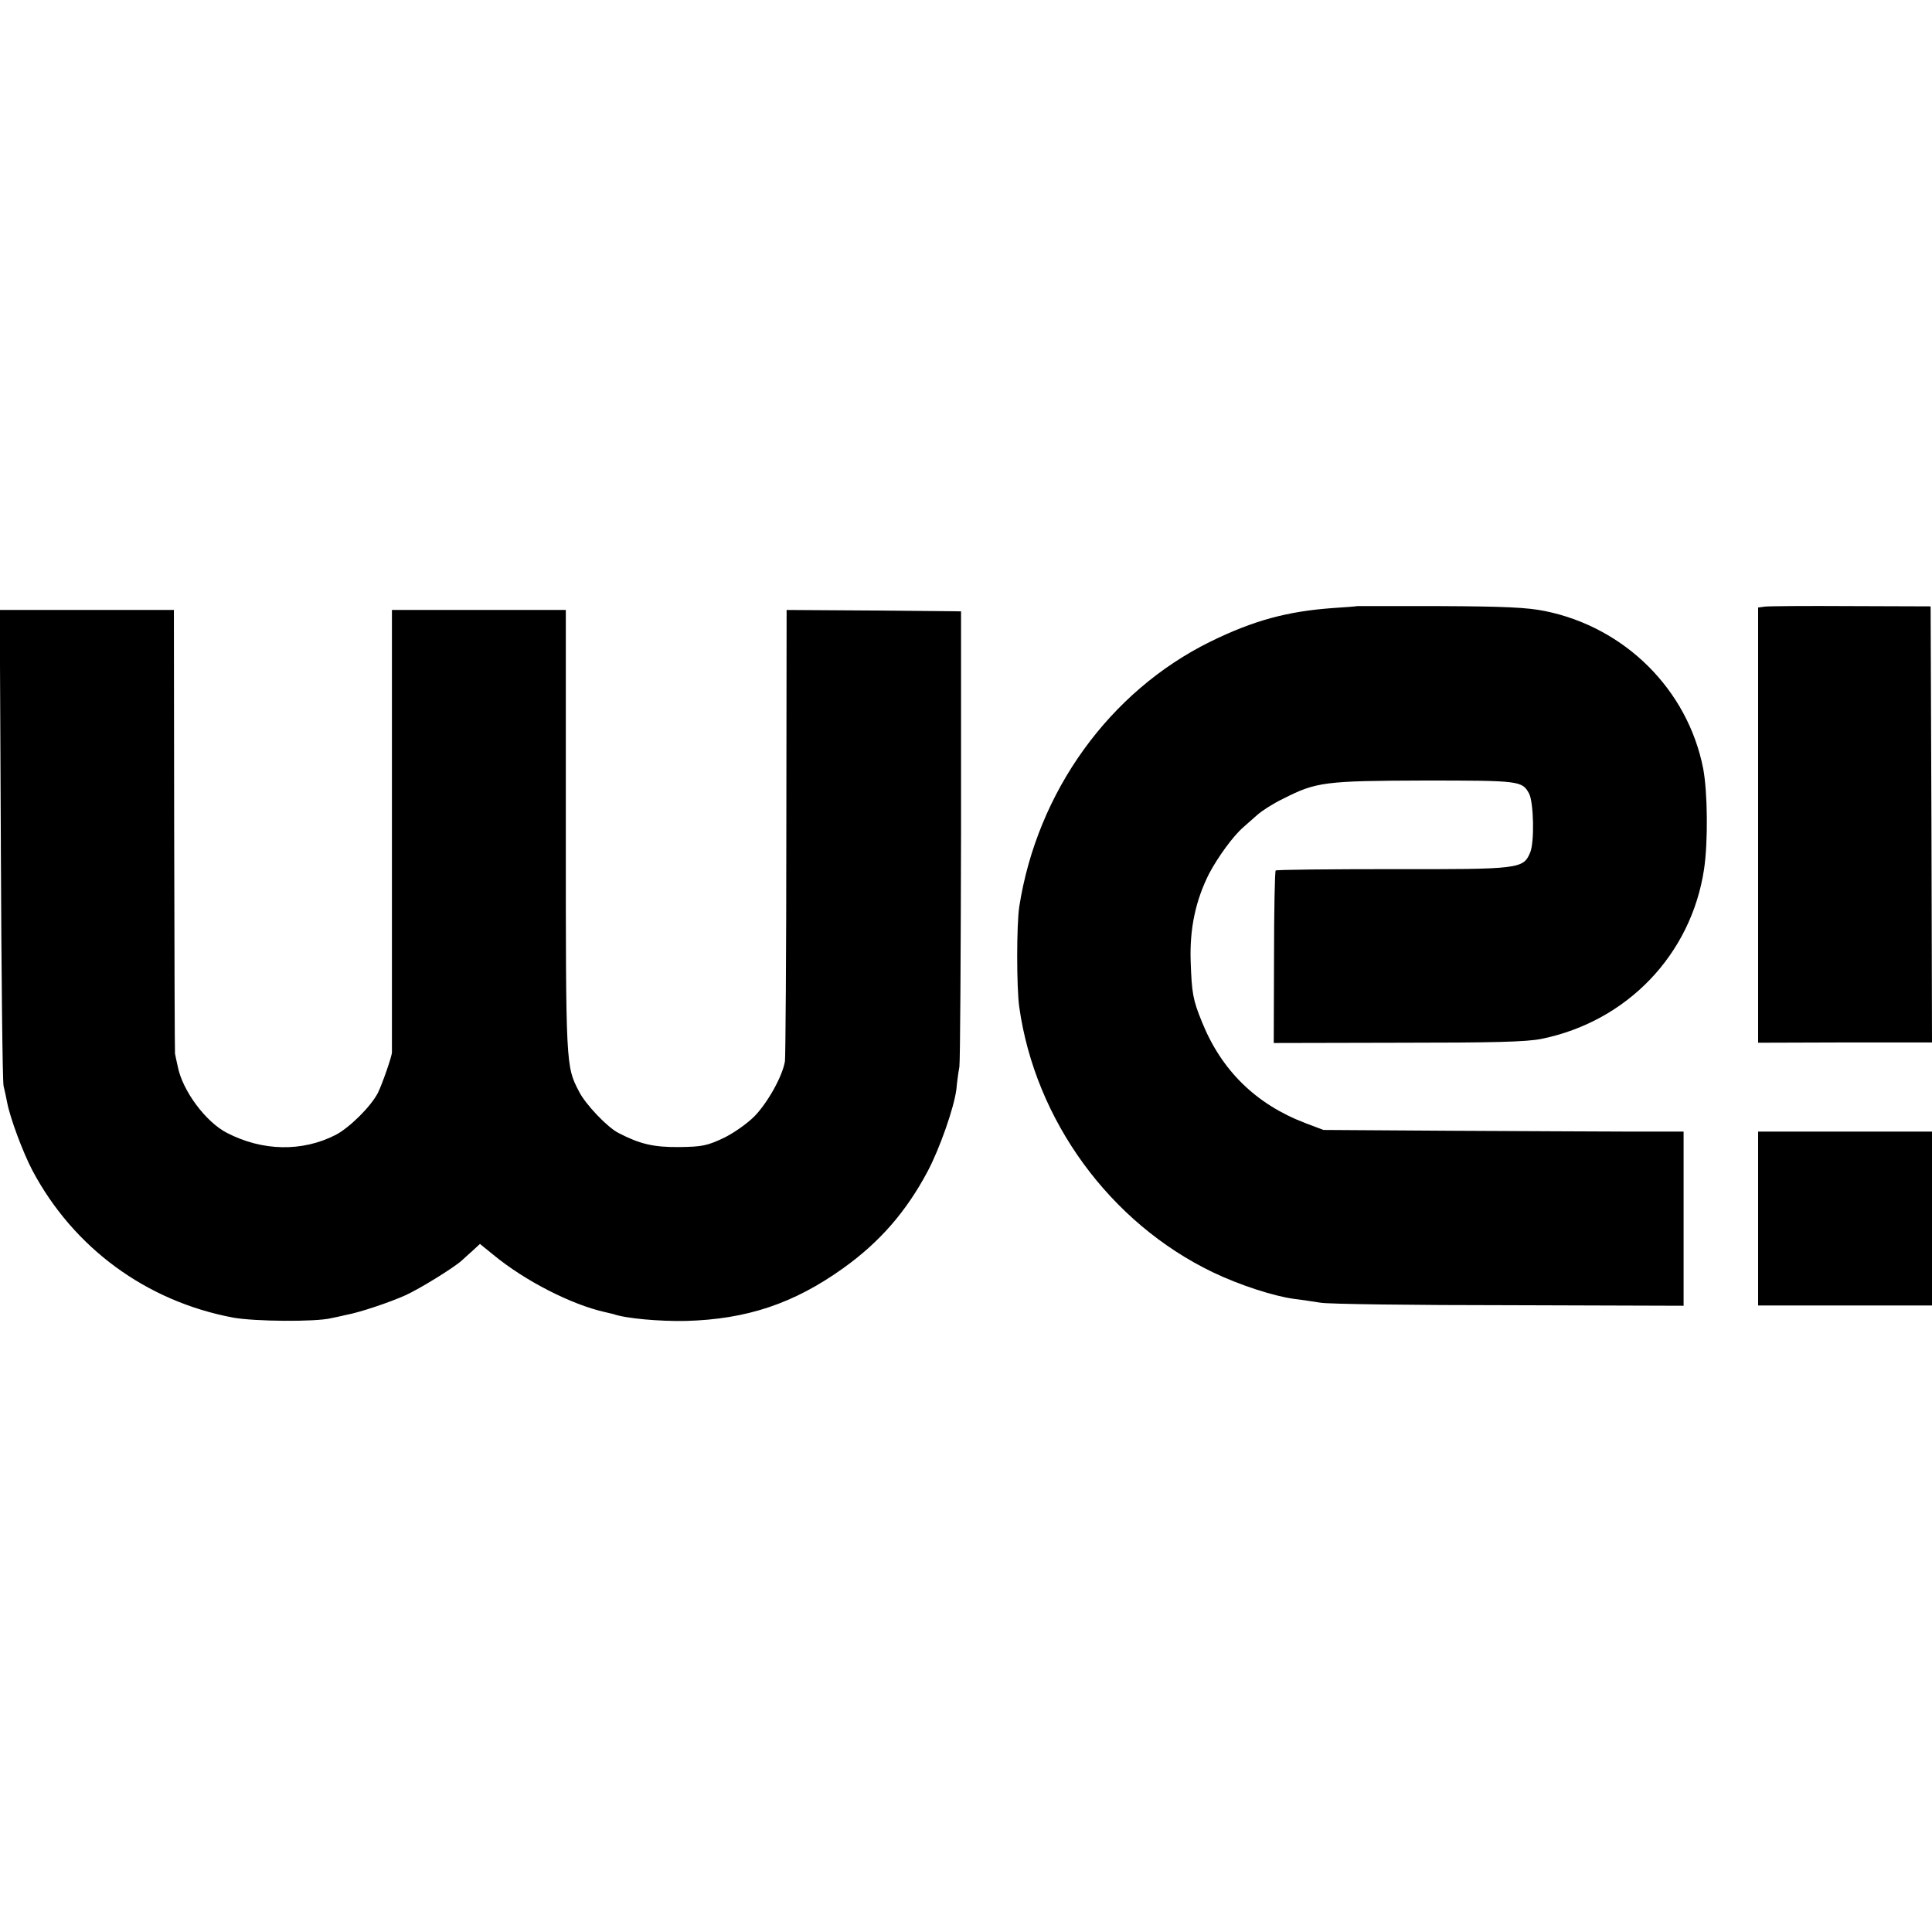
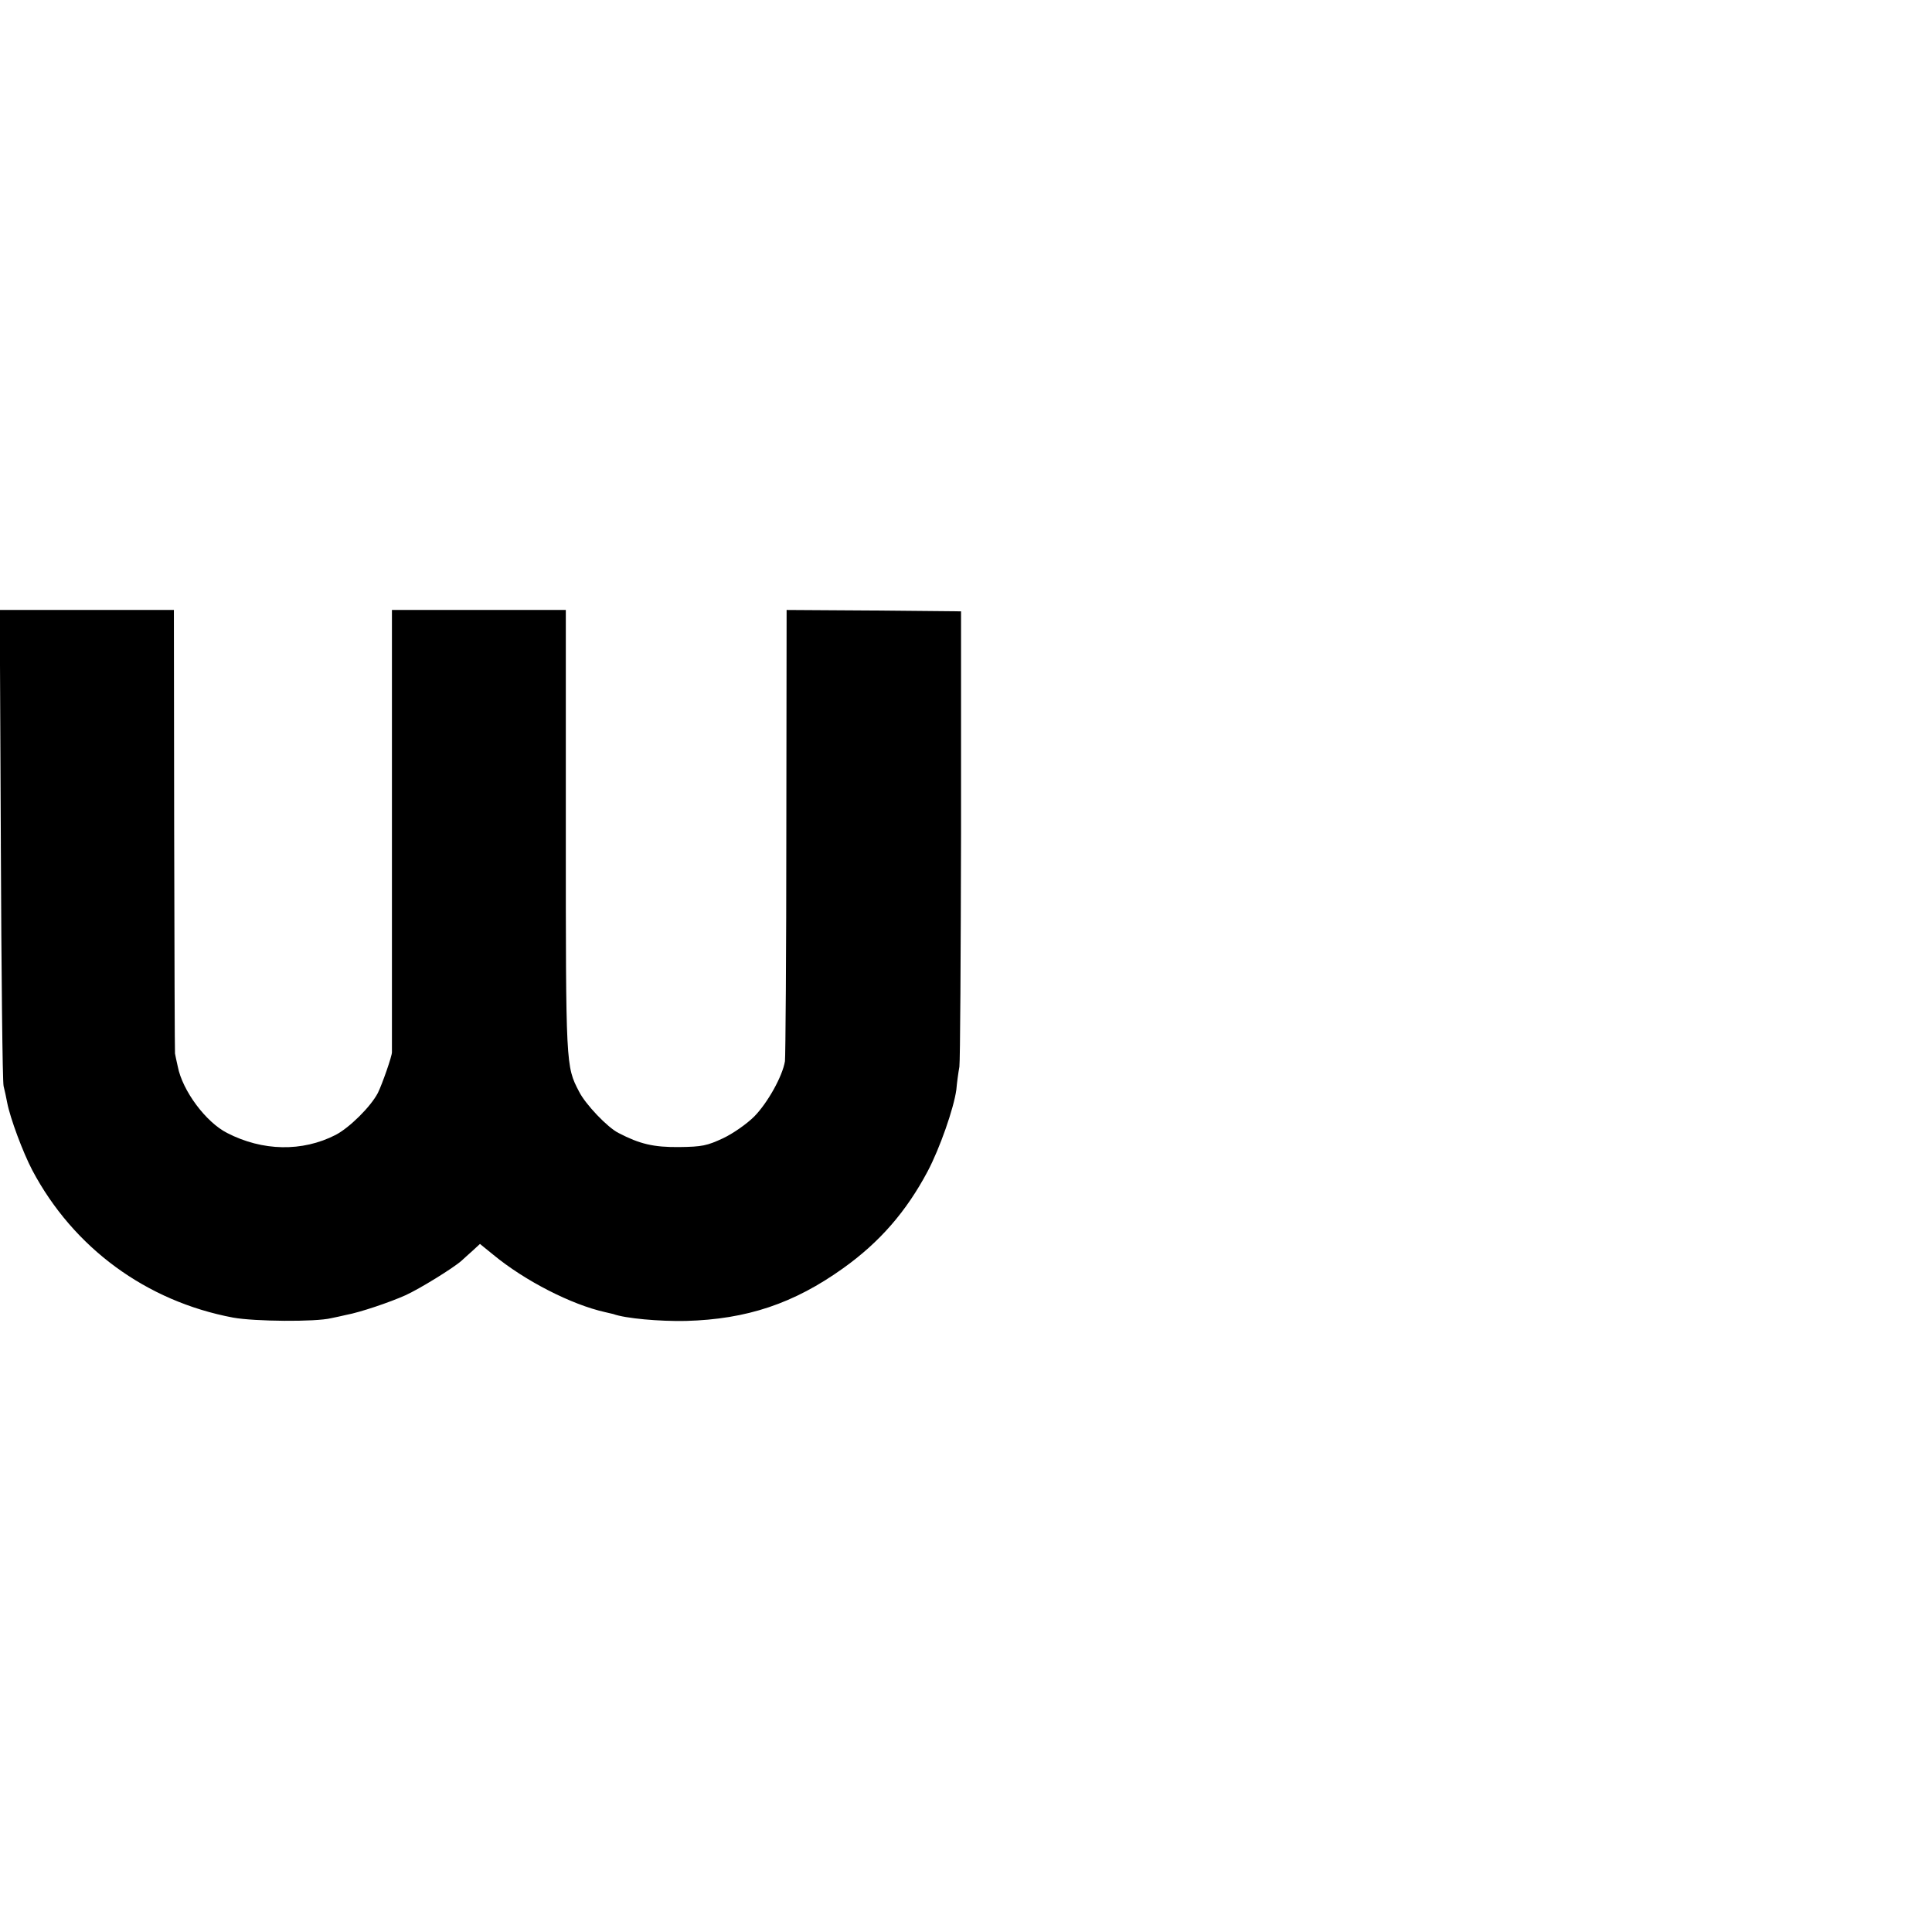
<svg xmlns="http://www.w3.org/2000/svg" version="1.0" width="700pt" height="700pt" viewBox="0 0 700 700" preserveAspectRatio="xMidYMid meet">
  <g transform="translate(0,700) scale(0.1,-0.1)" fill="#000000" stroke="none">
-     <path d="M4917 4804 c-1 -1 -40 -4 -87 -7 -166 -12 -288 -45 -445 -122 -365 -180 -627 -543 -692 -960 -10 -65 -10 -295 0 -364 58 -411 329 -782 702 -961 96 -46 219 -86 293 -96 26 -3 70 -10 97 -14 28 -5 335 -9 683 -9 l632 -2 0 316 0 315 -187 0 c-104 0 -397 2 -653 3 l-465 3 -66 25 c-178 68 -303 190 -374 366 -33 81 -37 104 -41 220 -4 119 18 221 67 318 32 60 86 135 124 168 11 10 34 30 51 45 17 15 59 42 95 59 118 60 150 64 510 65 345 0 354 -1 379 -47 17 -32 20 -177 4 -214 -25 -59 -37 -61 -499 -60 -230 0 -420 -2 -423 -5 -3 -3 -6 -145 -6 -315 l-1 -310 450 1 c347 0 466 3 520 14 310 63 542 305 589 614 15 100 13 280 -3 365 -56 286 -283 512 -573 571 -64 13 -145 17 -381 18 -164 0 -299 0 -300 0z" />
-     <path d="M6393 4802 l-23 -3 0 -789 0 -788 315 1 315 0 -2 790 -3 790 -290 1 c-159 1 -300 0 -312 -2z" />
    <path d="M3 3943 c2 -467 6 -861 10 -878 4 -16 10 -43 13 -60 11 -57 57 -180 91 -245 149 -281 413 -475 728 -534 78 -14 298 -16 355 -2 14 3 39 8 55 12 49 9 156 45 214 71 51 23 174 99 203 125 8 7 26 24 41 37 l26 24 48 -39 c115 -95 284 -181 405 -208 16 -4 29 -7 30 -7 43 -16 168 -27 263 -25 221 6 391 63 570 191 133 95 229 206 306 351 44 83 95 229 104 296 2 24 7 61 11 83 3 22 5 402 6 845 l0 805 -316 3 -316 2 -1 -802 c0 -442 -3 -816 -5 -833 -9 -55 -63 -151 -111 -200 -27 -27 -77 -62 -113 -79 -58 -27 -76 -31 -159 -32 -93 -1 -143 11 -220 51 -40 20 -120 104 -143 150 -48 92 -48 92 -48 943 l0 802 -315 0 -315 0 0 -800 c0 -440 0 -801 0 -802 1 -13 -36 -118 -51 -148 -26 -50 -103 -126 -153 -152 -121 -62 -265 -59 -393 7 -77 39 -162 153 -179 241 -5 21 -9 42 -10 47 -1 4 -2 367 -3 807 l-1 800 -315 0 -316 0 4 -847z" />
-     <path d="M6370 2585 l0 -315 315 0 315 0 0 315 0 315 -315 0 -315 0 0 -315z" />
  </g>
</svg>